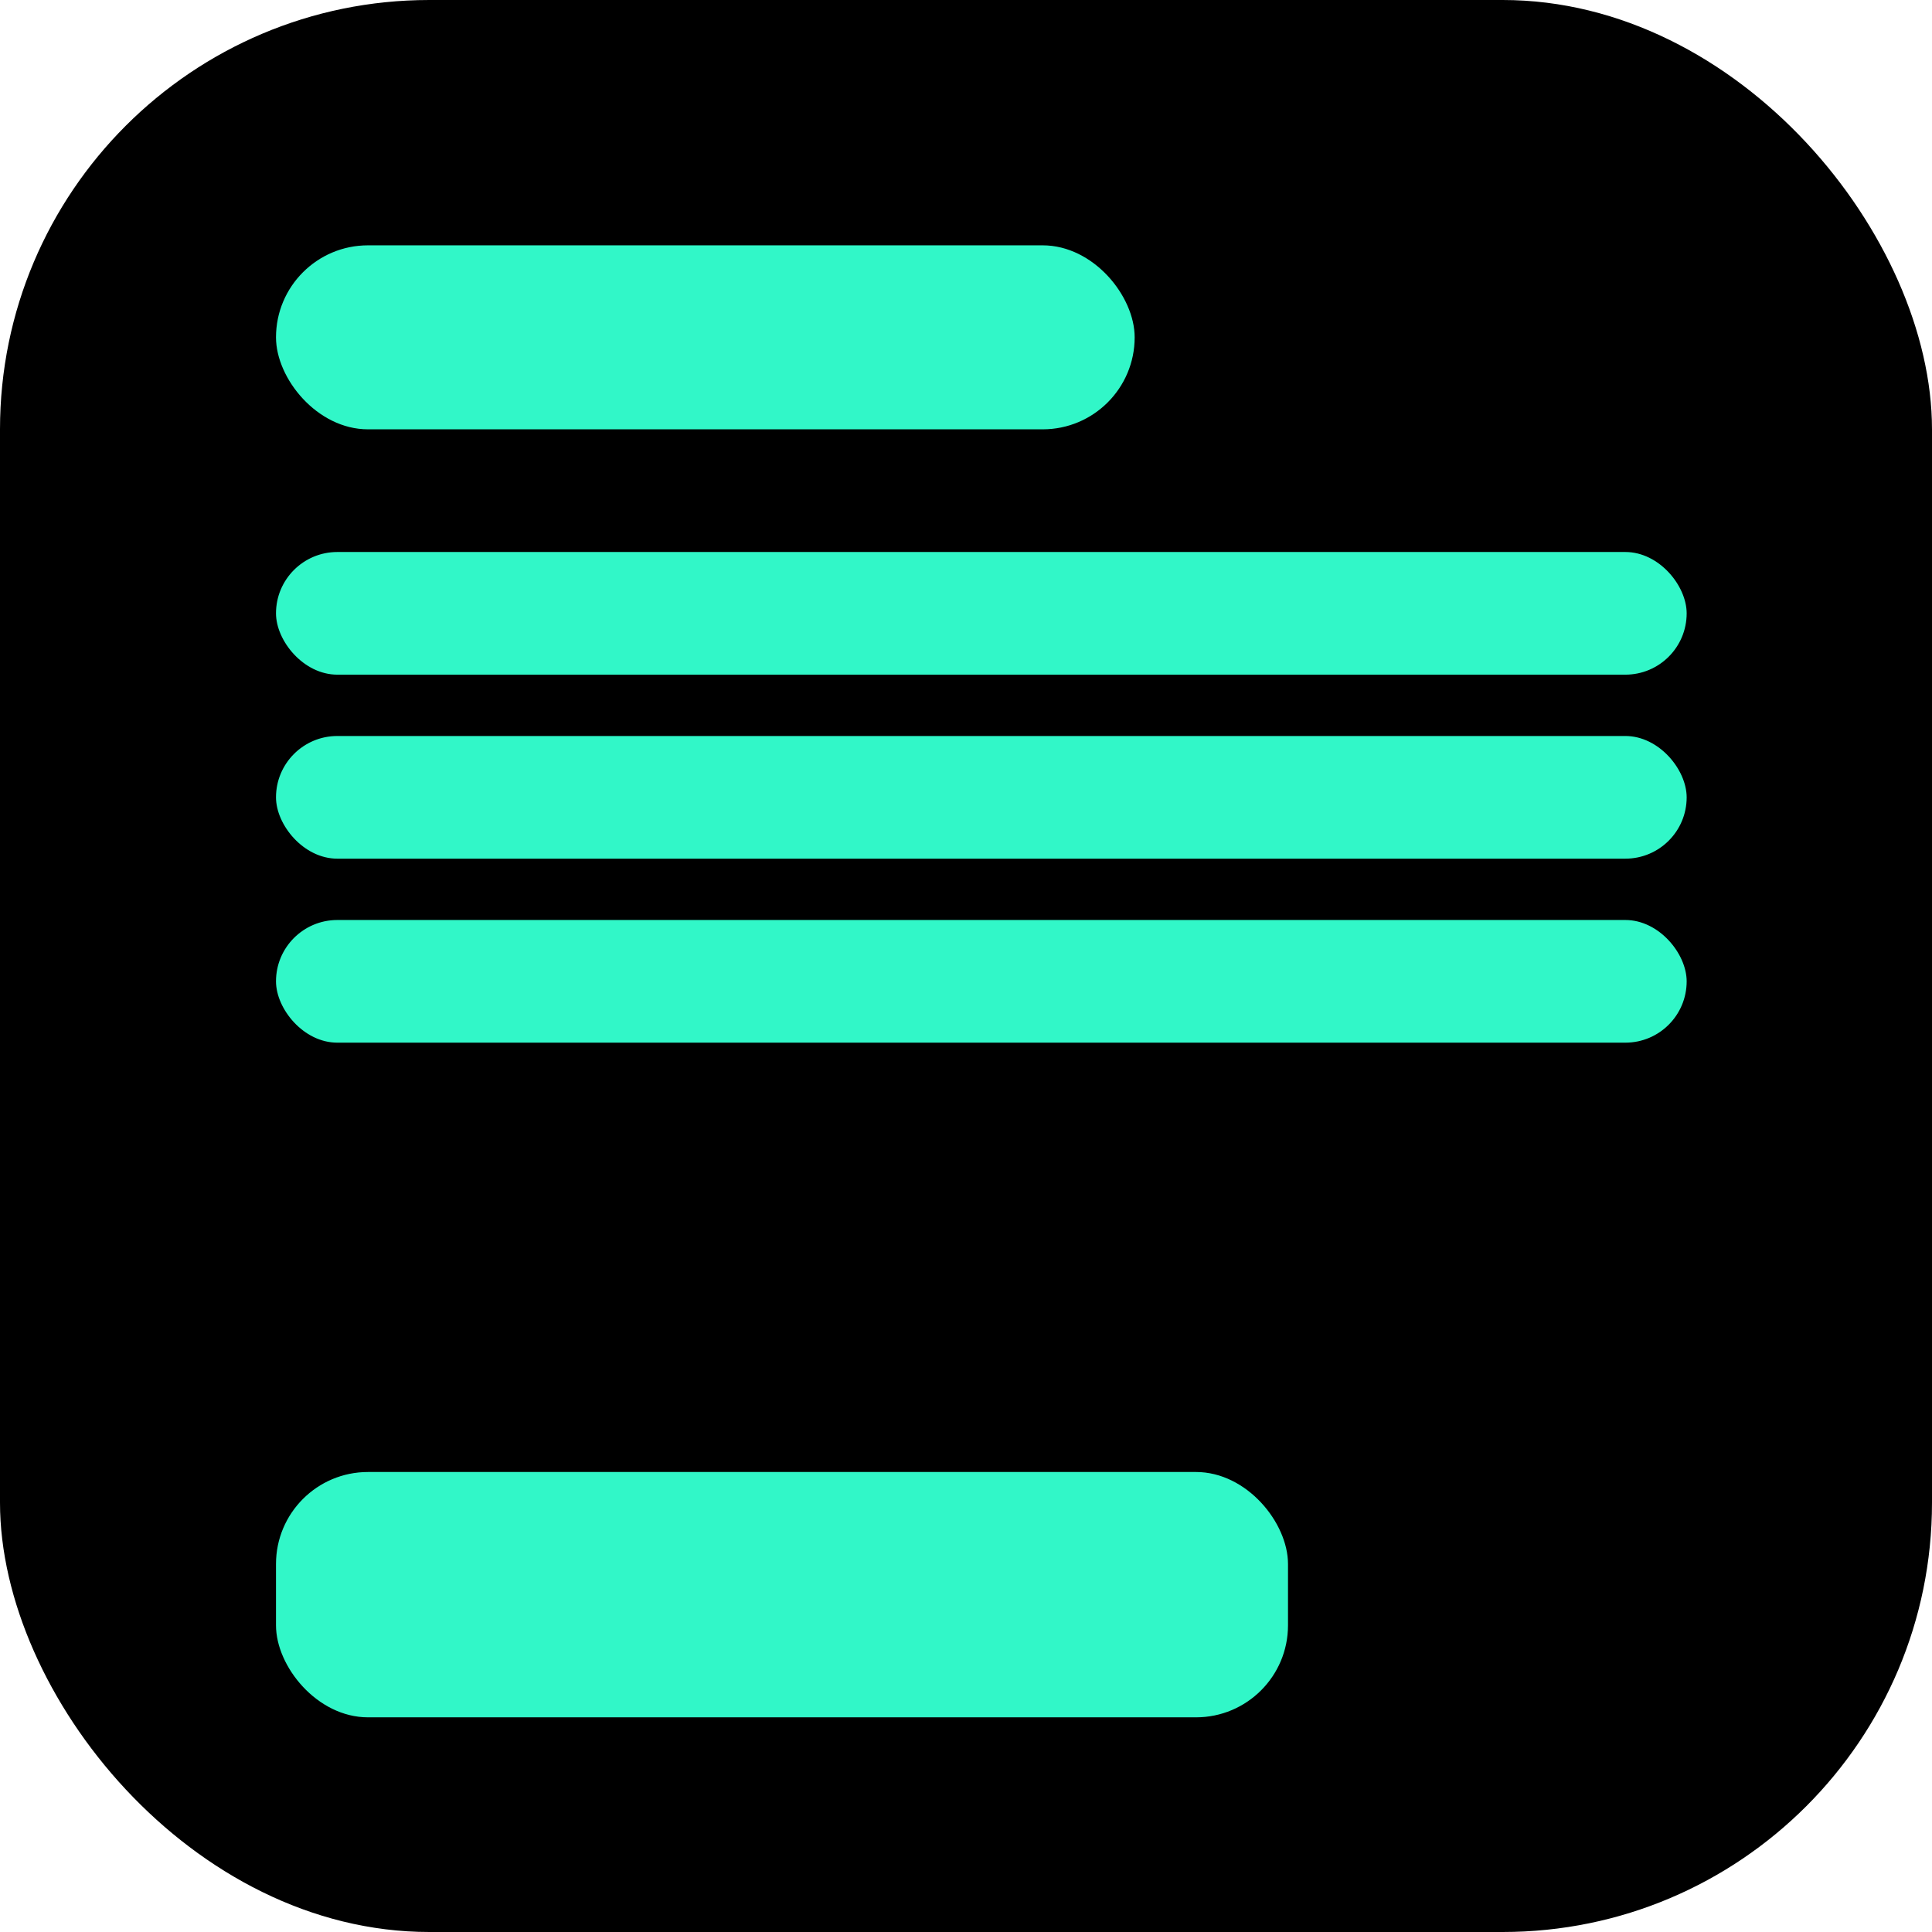
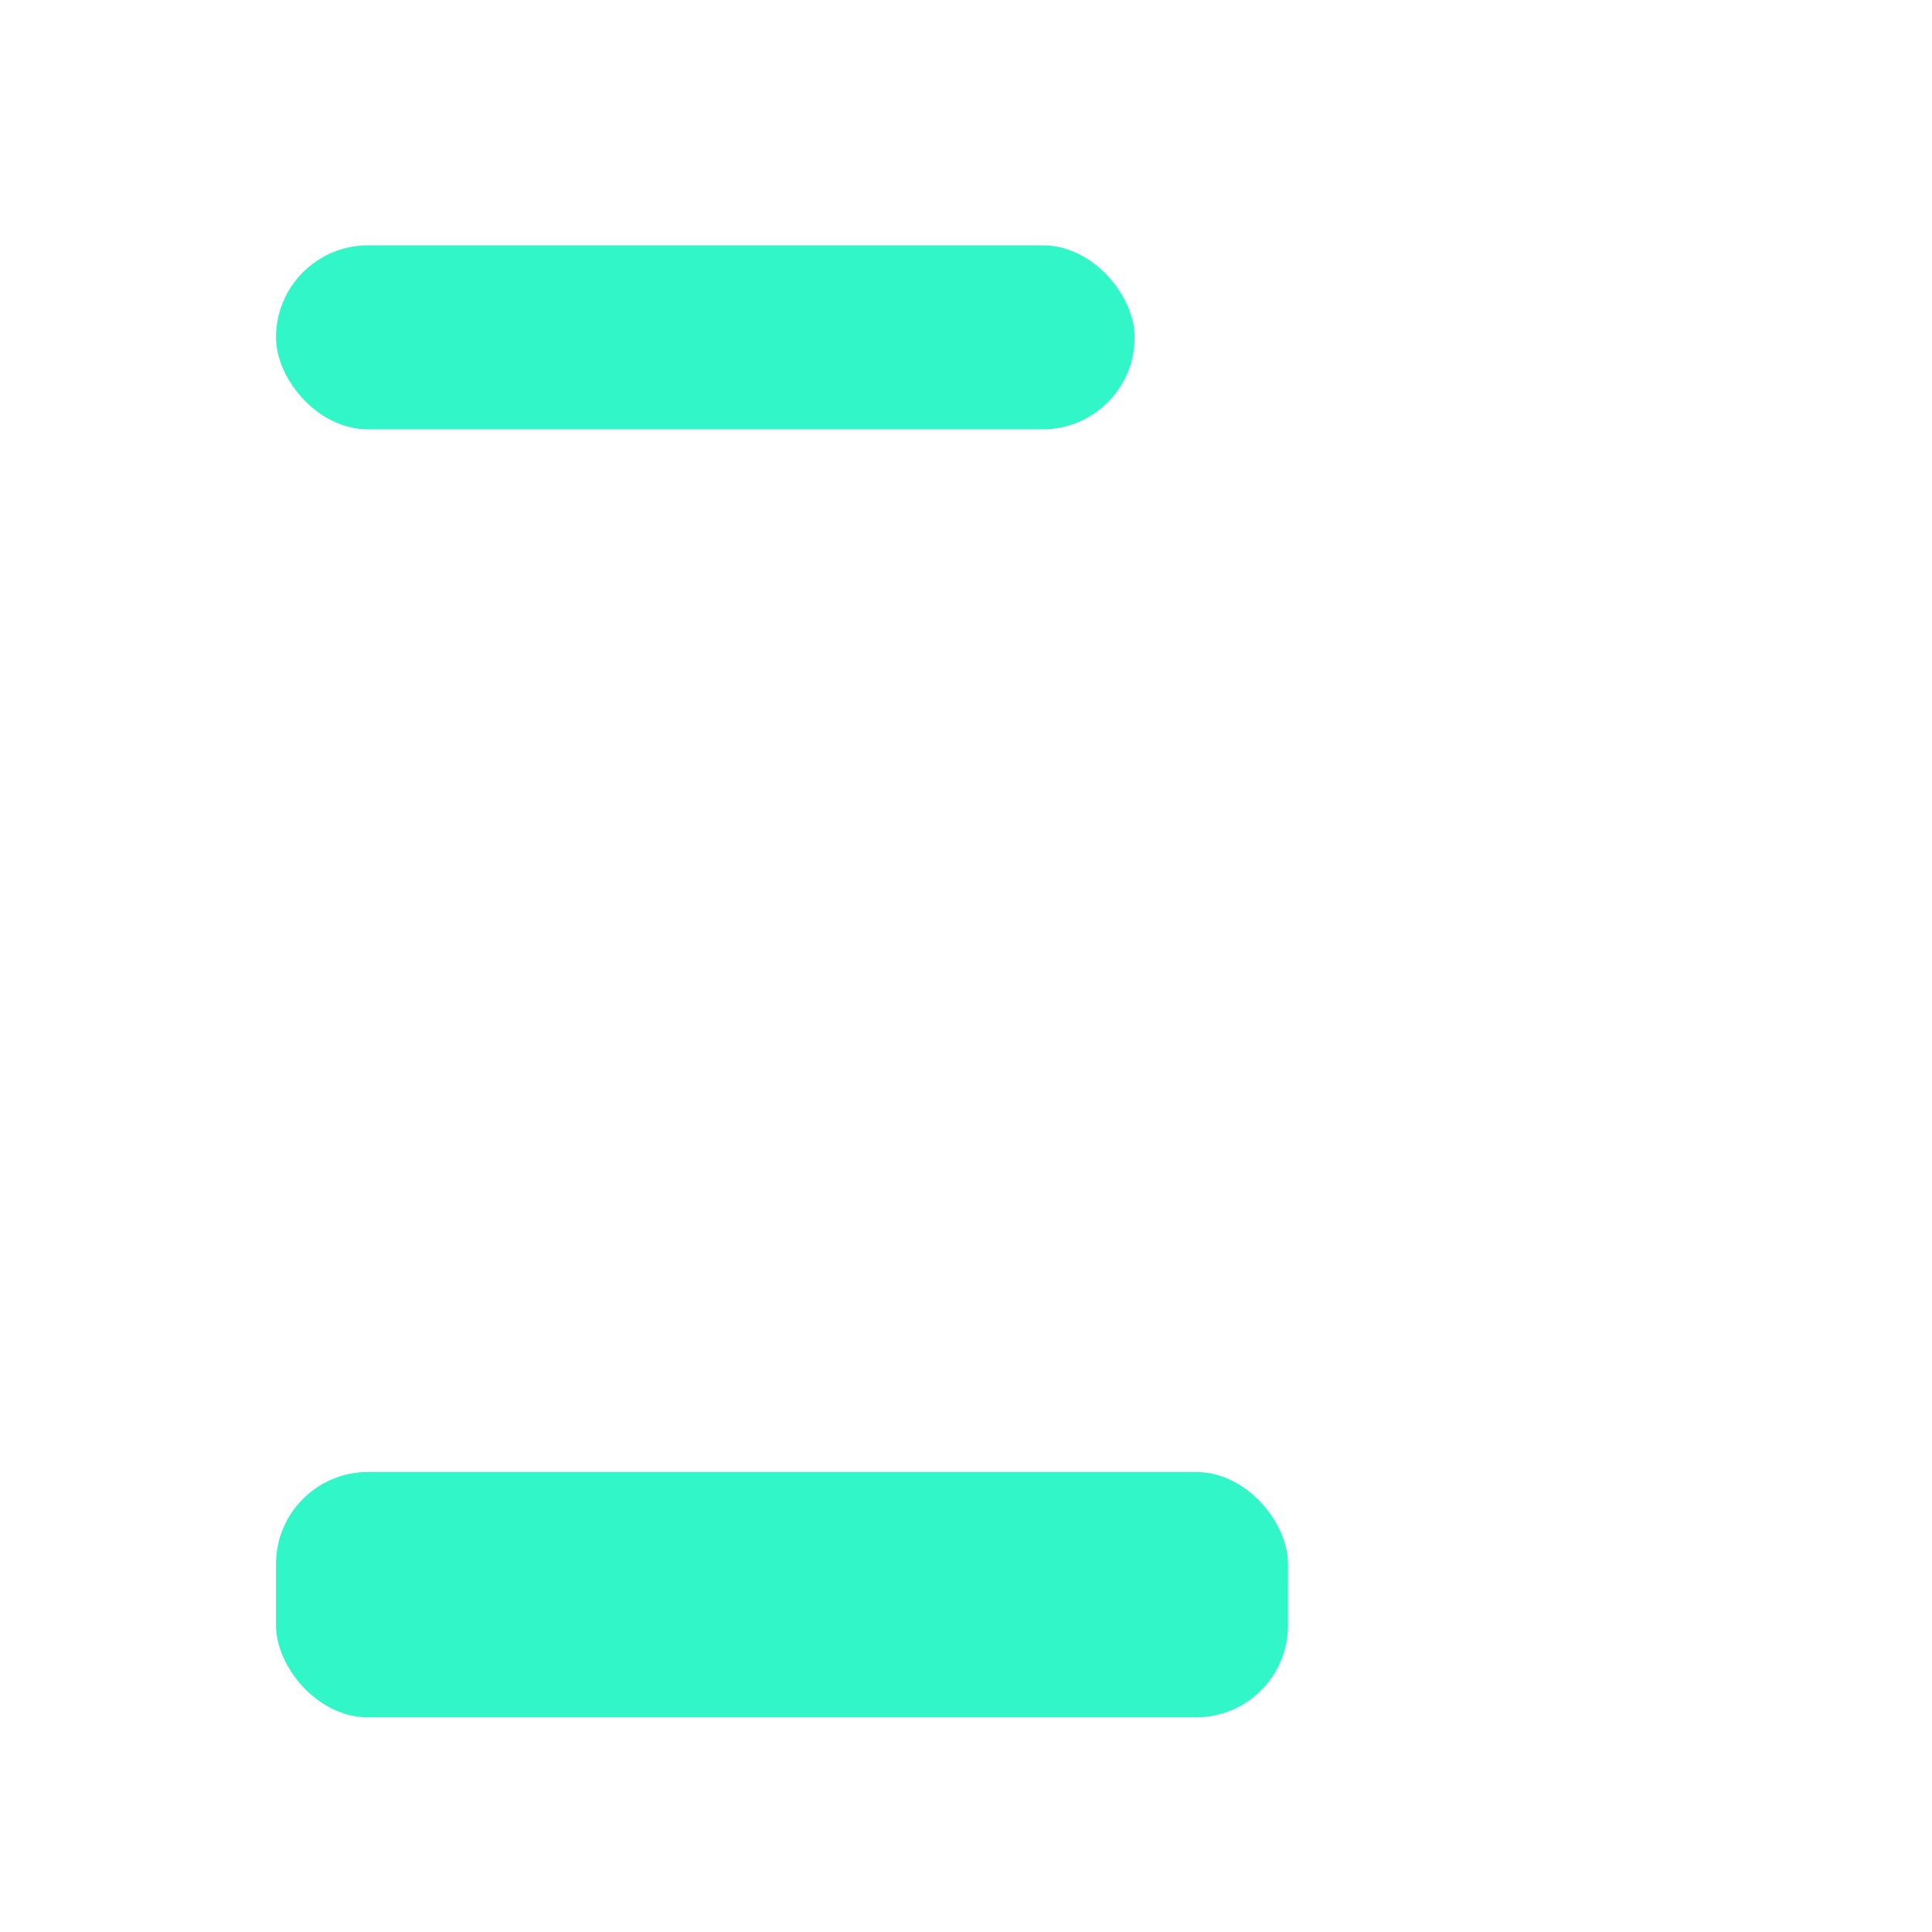
<svg xmlns="http://www.w3.org/2000/svg" width="63" height="63" viewBox="0 0 63 63" fill="none">
-   <rect width="63" height="63" rx="14" fill="black" />
  <rect x="9" y="8" width="28" height="6" rx="3" fill="#31F7C8" />
  <rect x="9" y="48" width="33" height="8" rx="3" fill="#31F7C8" />
-   <rect x="9" y="18" width="46" height="4" rx="2" fill="#31F7C8" />
-   <rect x="9" y="24" width="46" height="4" rx="2" fill="#31F7C8" />
-   <rect x="9" y="30" width="46" height="4" rx="2" fill="#31F7C8" />
</svg>